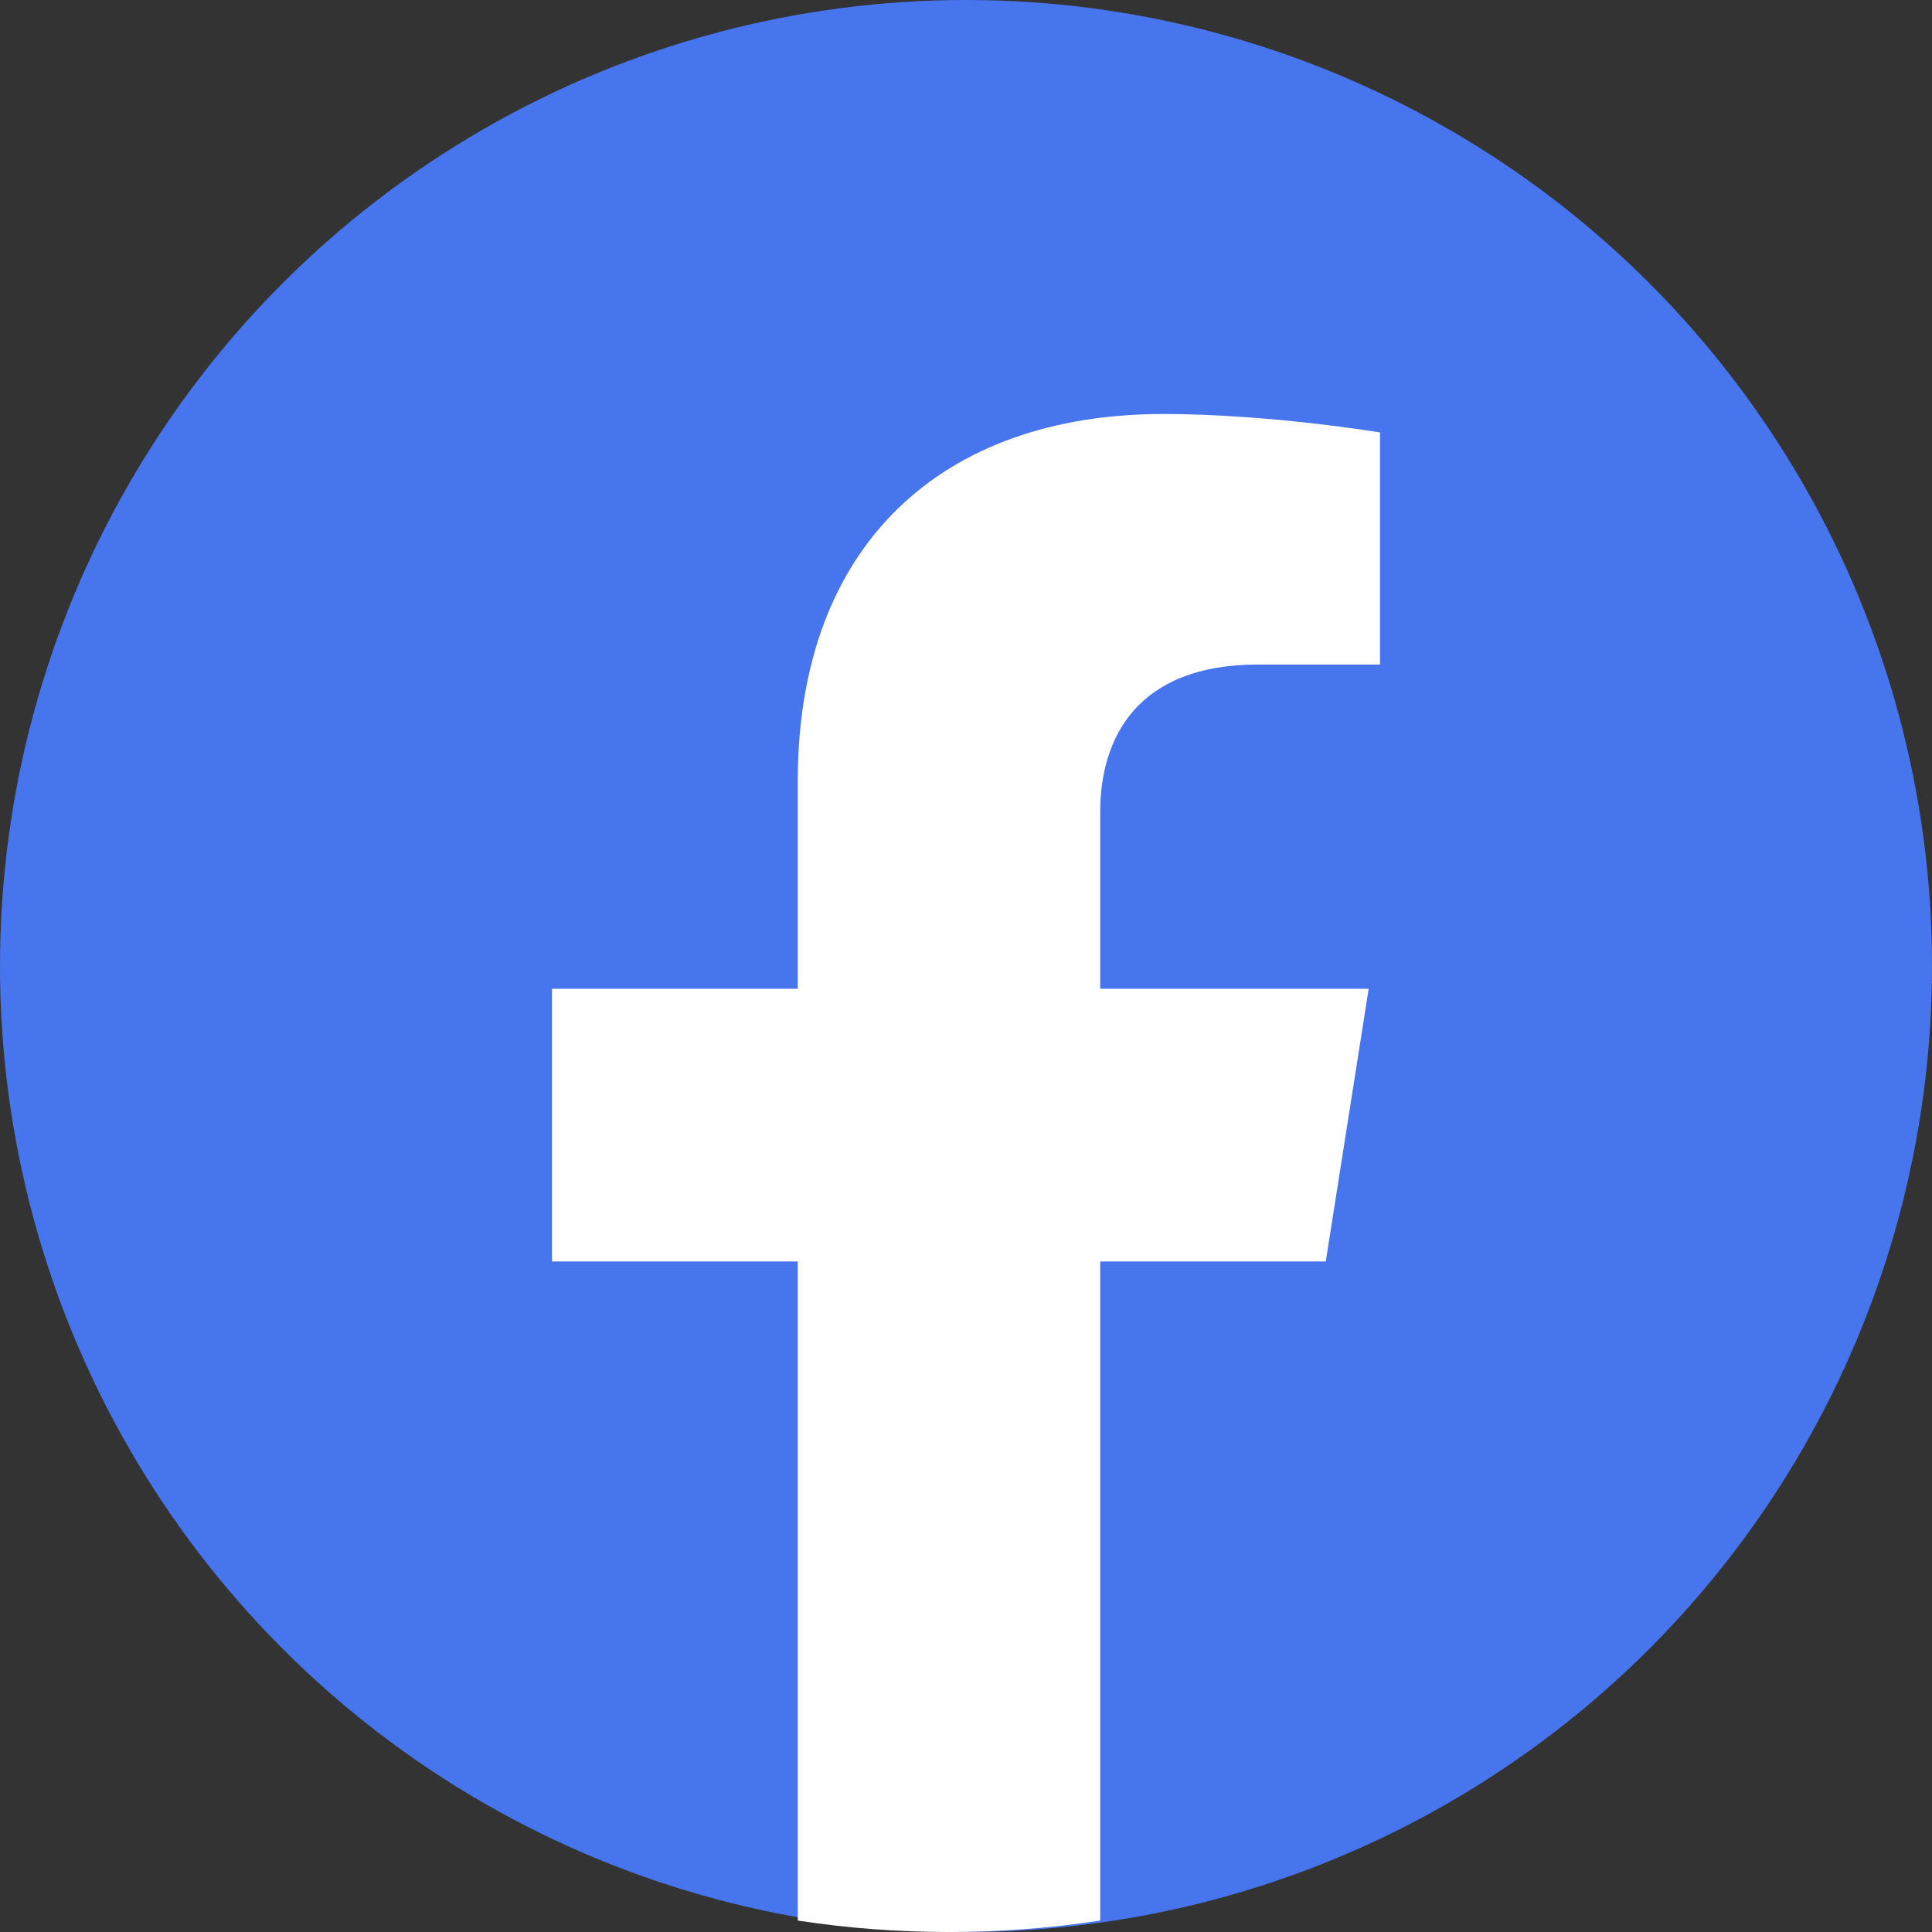
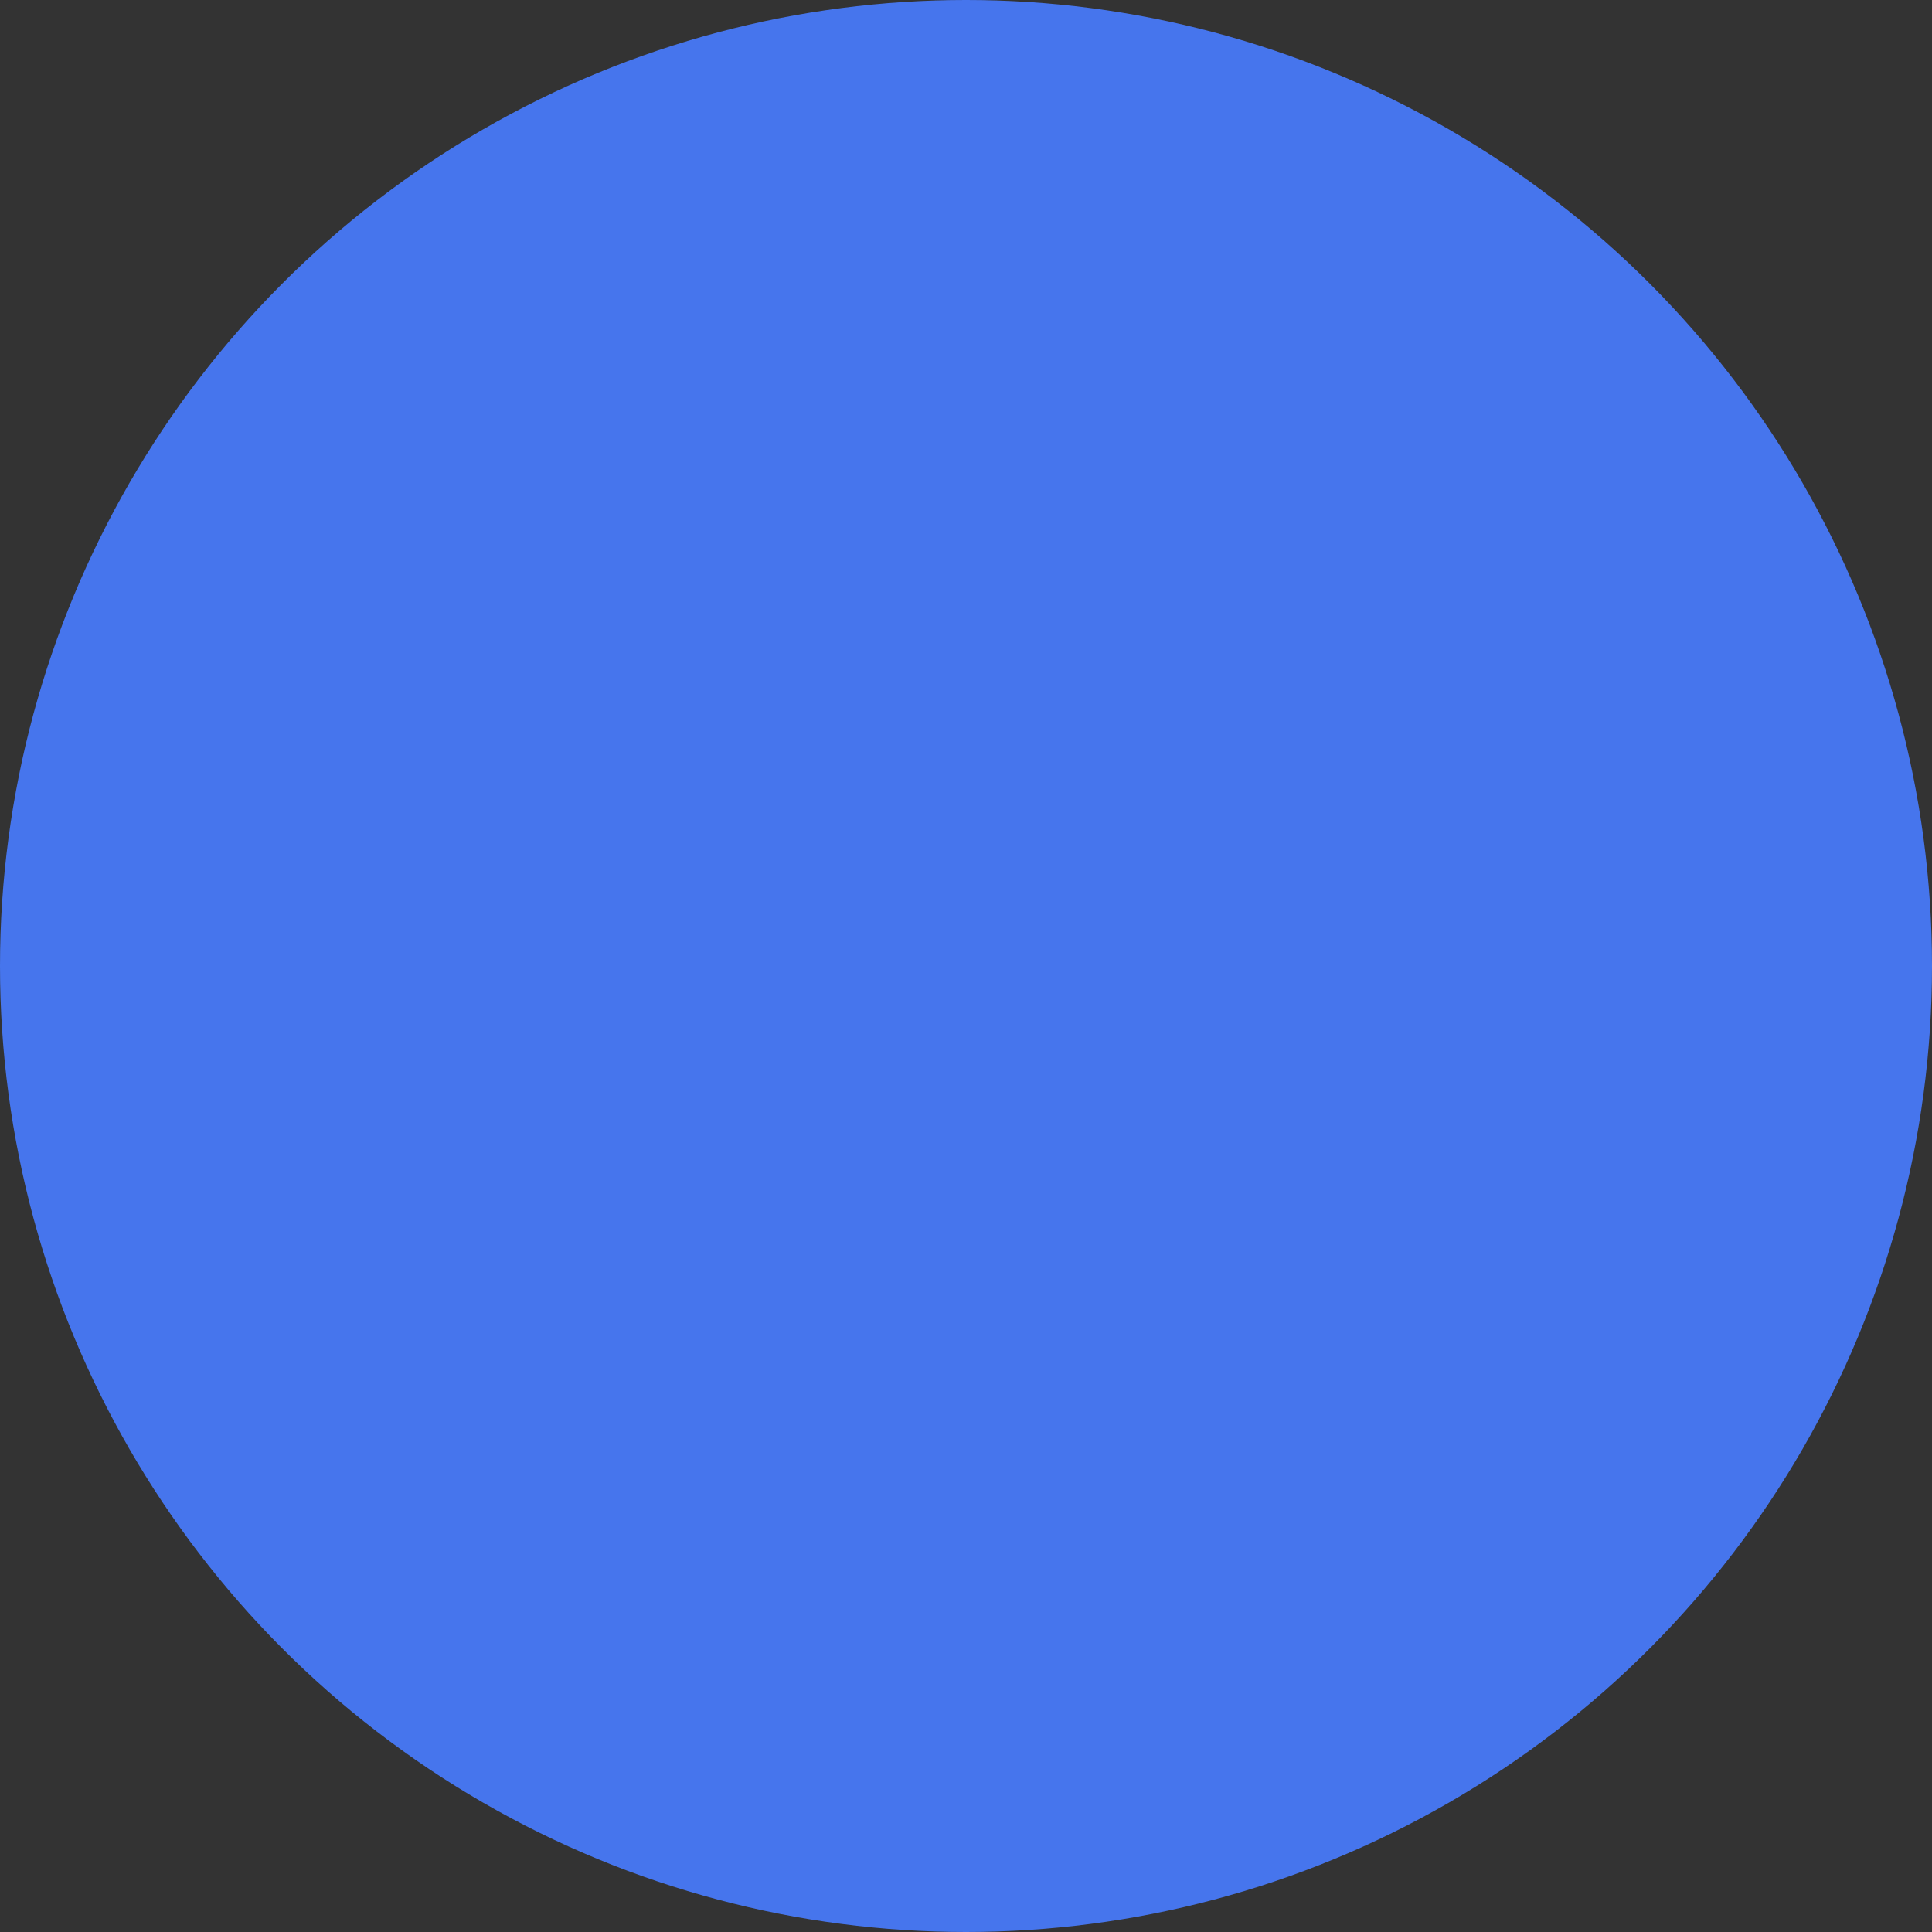
<svg xmlns="http://www.w3.org/2000/svg" width="28" height="28" viewBox="0 0 28 28" fill="none">
  <rect x="0" y="0" width="28" height="28" fill="#333333" stroke="none" />
  <circle cx="14" cy="14" r="14" fill="#4675ED" />
-   <path d="M19.214 18.282L19.836 14.33H15.945V11.767C15.945 10.686 16.488 9.631 18.23 9.631H20V6.267C20 6.267 18.395 6 16.86 6C13.655 6 11.562 7.893 11.562 11.318V14.33H8V18.282H11.562V27.834C12.277 27.944 13.008 28 13.753 28C14.499 28 15.23 27.944 15.945 27.834V18.282H19.214Z" fill="white" />
</svg>